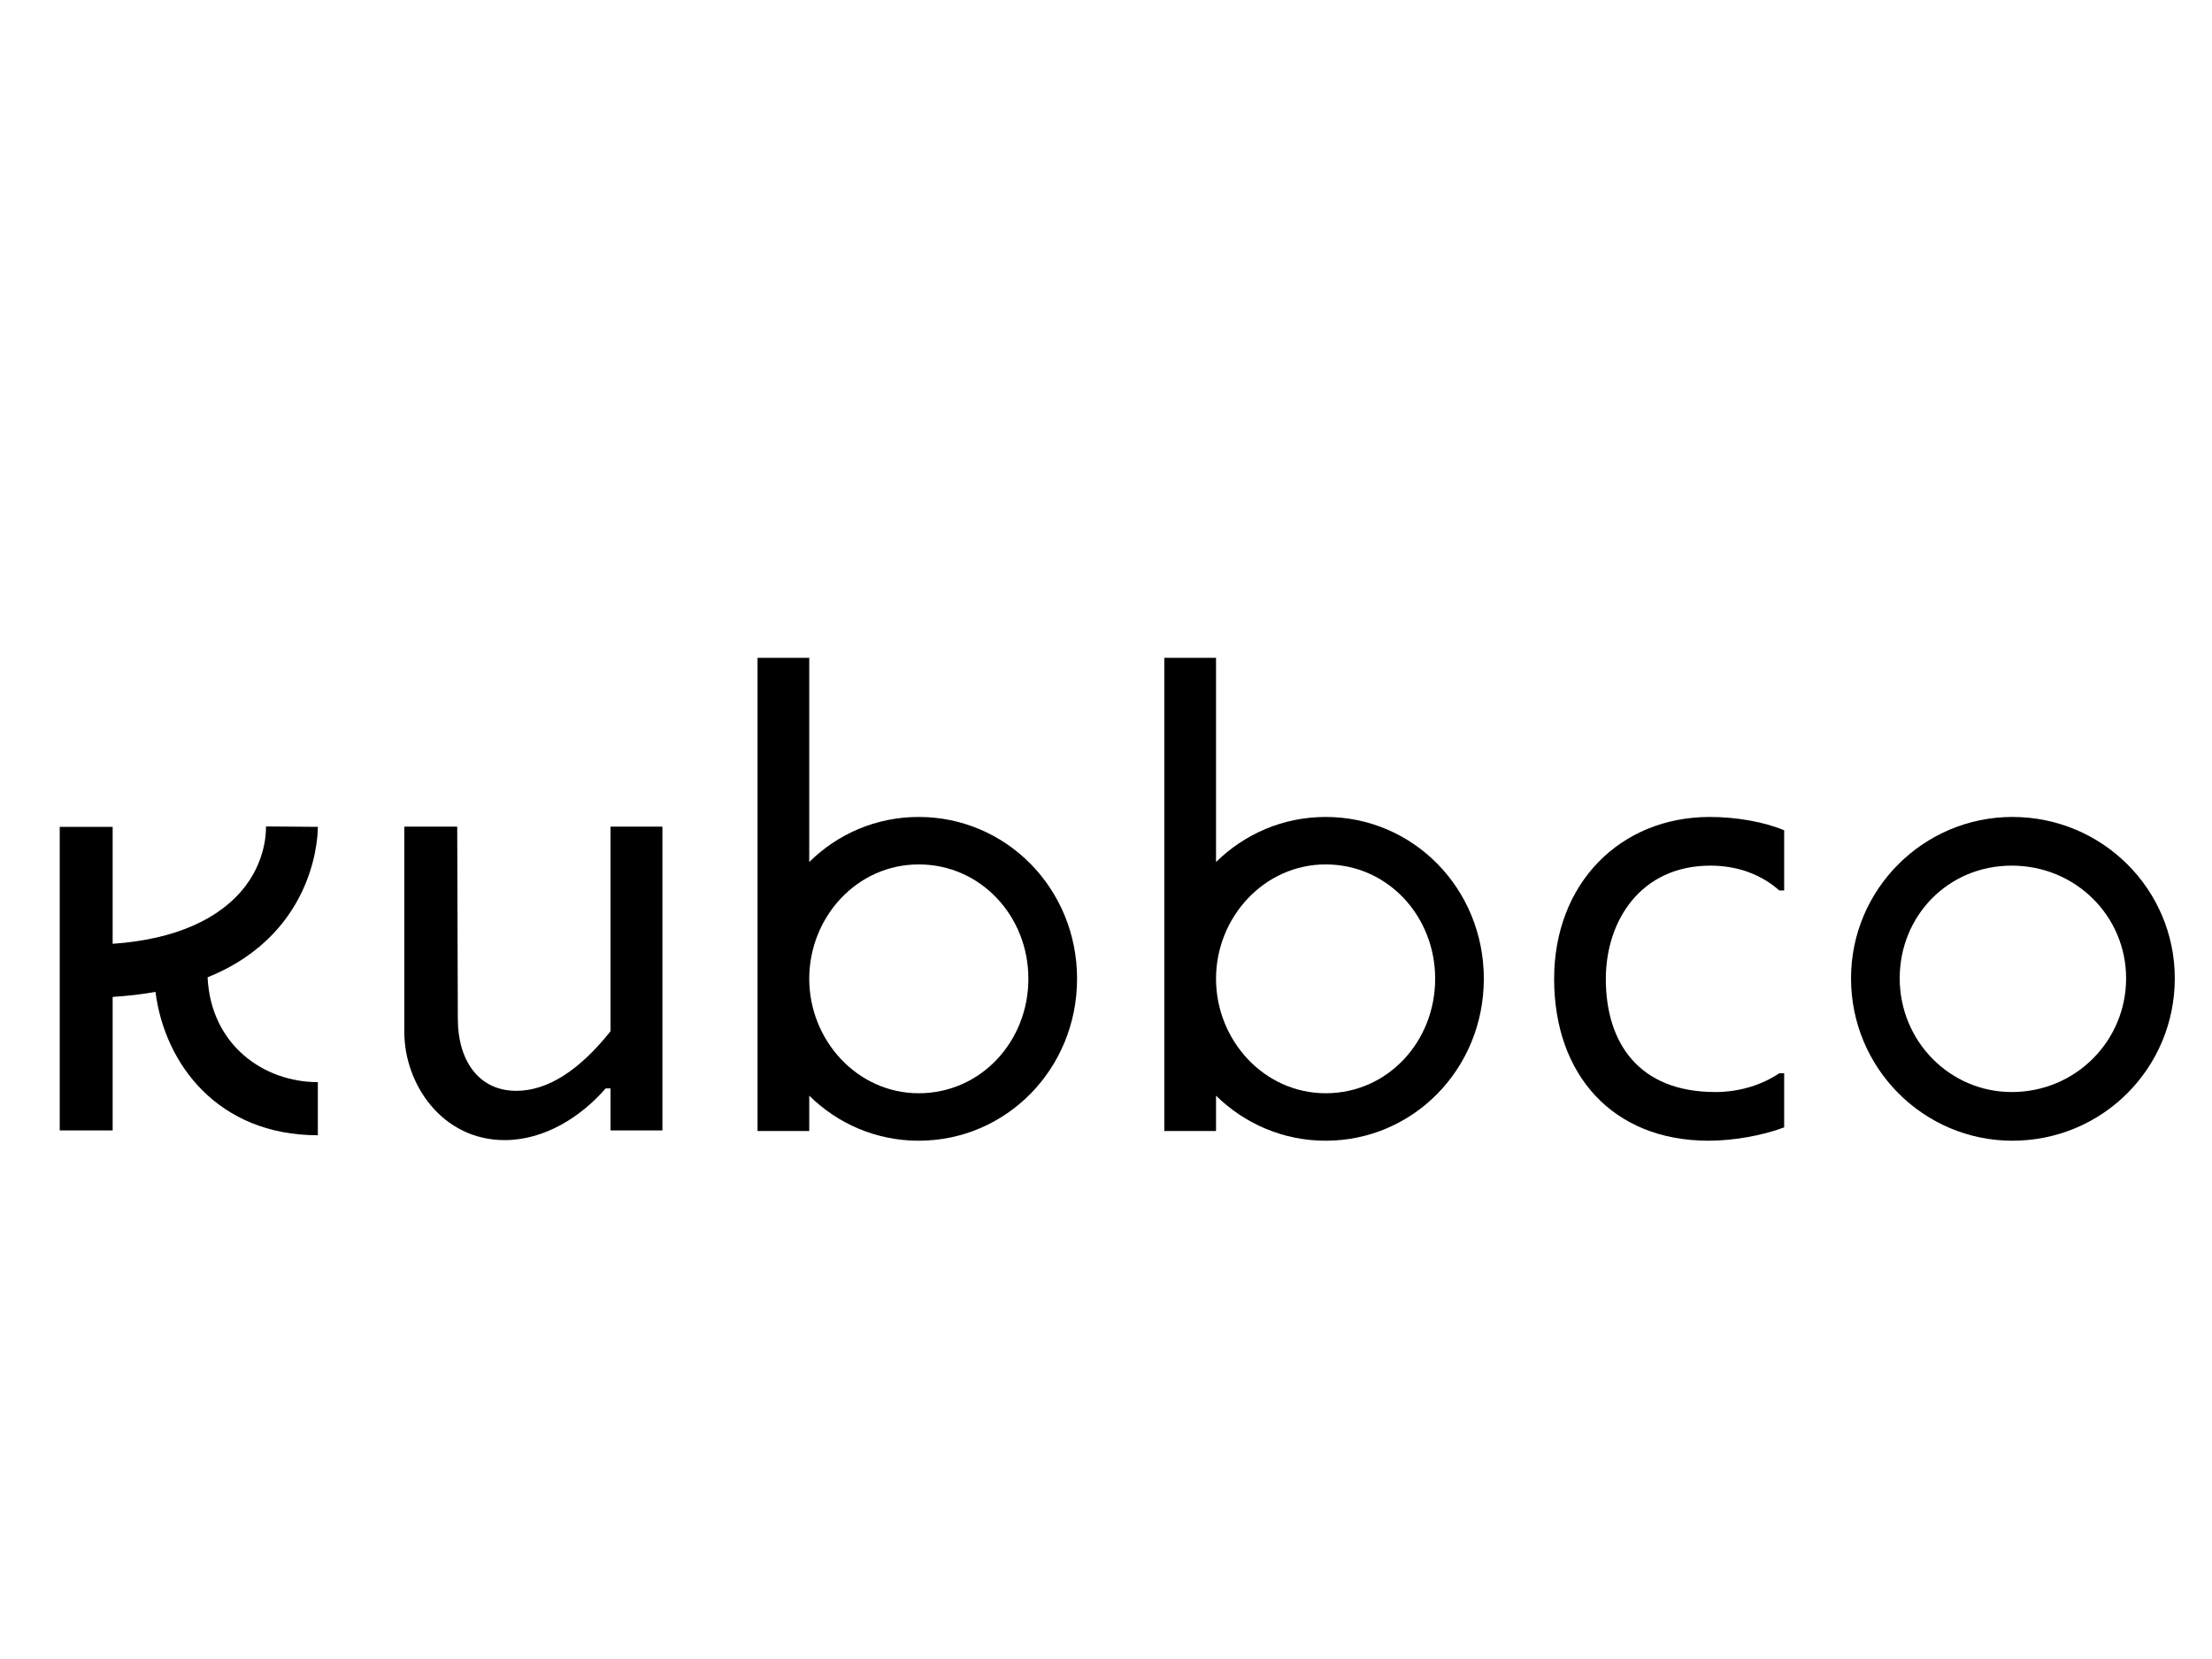
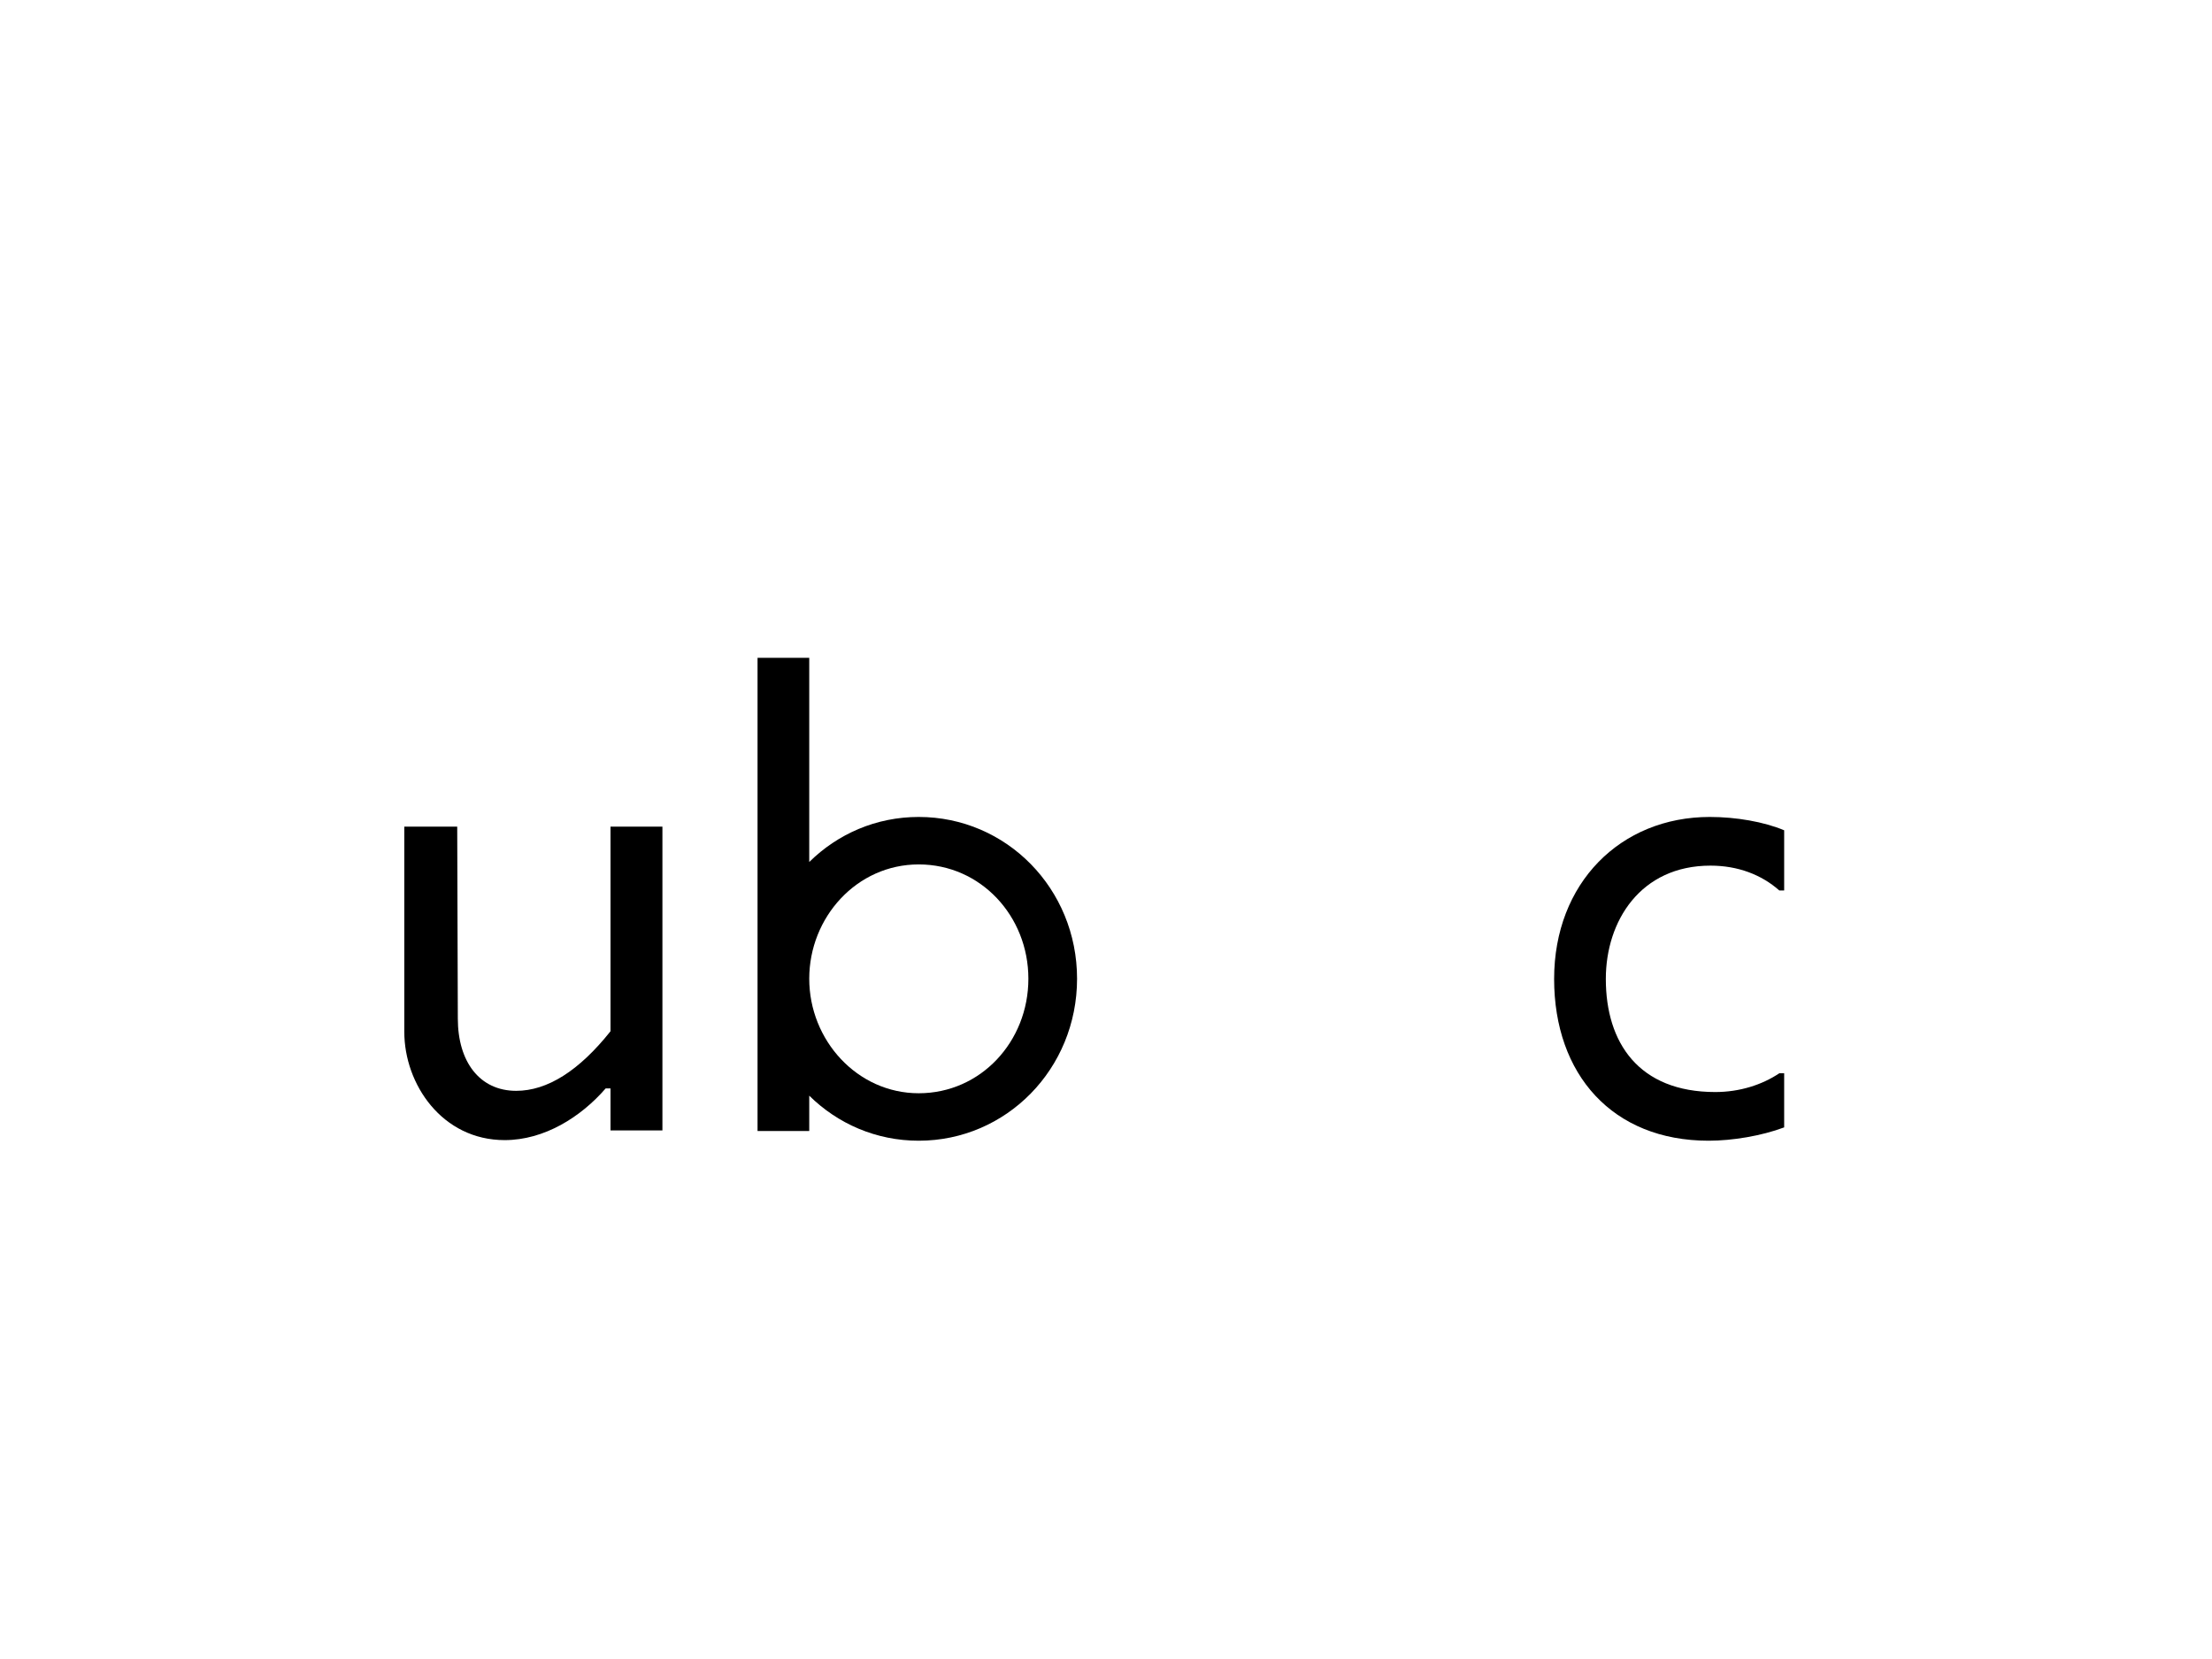
<svg xmlns="http://www.w3.org/2000/svg" version="1.1" viewBox="0.0 0.0 800.0 600.0" fill="none" stroke="none" stroke-linecap="square" stroke-miterlimit="10">
  <clipPath id="p.0">
    <path d="m0 0l800.0 0l0 600.0l-800.0 0l0 -600.0z" clip-rule="nonzero" />
  </clipPath>
  <g clip-path="url(#p.0)">
-     <path fill="#000000" fill-opacity="0.0" d="m0 0l800.0 0l0 600.0l-800.0 0z" fill-rule="evenodd" />
-     <path fill="#000000" d="m96.184 298.896c0 0.146 0.584 10.955 -7.305 21.401c-9.278 12.273 -25.861 19.503 -48.138 21.038l0 -42.293l-19.14 0l0 109.788l19.14 0l0 -48.284c5.623 -0.363 10.738 -0.951 15.486 -1.827c3.358 26.299 22.79 51.863 58.725 51.863l0 -19.211c-19.409 0 -38.676 -13.267 -39.877 -37.913l0 0c40.536 -16.362 39.877 -53.978 39.877 -54.416l-18.768 -0.146z" fill-rule="evenodd" />
    <path fill="#000000" d="m146.221 298.972l0 74.211c0 18.919 13.658 39.152 36.302 39.152c14.318 0 27.538 -8.327 36.524 -18.698l1.752 0l0 15.194l18.773 0l0 -109.859l-18.773 0l0 73.994c-11.398 14.318 -22.866 21.547 -34.112 21.547c-13.22 0 -21.109 -10.517 -21.109 -26.148l-0.221 -69.393z" fill-rule="evenodd" />
    <path fill="#000000" d="m332.269 312.629c22.423 0 39.66 18.698 39.66 41.342c0 22.72 -17.238 41.417 -39.66 41.417c-22.206 0 -39.595 -19.136 -39.595 -41.417c0 -22.206 17.167 -41.342 39.595 -41.342zm-58.292 -74.724l0 171.141l18.698 0l0 -12.782c10.3 10.154 24.18 16.291 39.595 16.291c31.701 0 57.265 -26.002 57.265 -58.584c0 -32.577 -25.564 -58.509 -57.265 -58.509c-15.415 0 -29.294 6.137 -39.595 16.291l0 -73.848z" fill-rule="evenodd" />
-     <path fill="#000000" d="m479.453 312.629c22.428 0 39.595 18.698 39.595 41.342c0 22.72 -17.167 41.417 -39.595 41.417c-22.277 0 -39.66 -19.136 -39.66 -41.417c0 -22.206 17.384 -41.342 39.66 -41.342zm-58.363 -74.724l0 171.141l18.702 0l0 -12.782c10.371 10.154 24.25 16.291 39.66 16.291c31.701 0 57.195 -26.002 57.195 -58.584c0 -32.577 -25.494 -58.509 -57.195 -58.509c-15.41 0 -29.29 6.137 -39.66 16.291l0 -73.848z" fill-rule="evenodd" />
    <path fill="#000000" d="m618.39 295.463c-32.36 0 -56.319 23.958 -56.319 58.584c0 34.55 21.109 58.509 55.876 58.509c8.623 0 19.14 -1.752 27.321 -4.823l0 -19.574l-1.752 0c-6.207 4.163 -14.318 6.791 -23.158 6.791c-27.684 0 -39.59 -17.822 -39.59 -40.904c0 -20.963 12.566 -40.979 37.838 -40.979c9.933 0 18.481 3.287 24.91 8.986l1.752 0l0 -21.768c-7.305 -3.071 -17.384 -4.823 -26.878 -4.823z" fill-rule="evenodd" />
-     <path fill="#000000" d="m727.59 313.068c23.082 0 41.347 18.26 41.347 40.758c0 22.644 -18.264 41.125 -41.347 41.125c-22.498 0 -40.536 -18.481 -40.536 -41.125c0 -22.498 17.384 -40.758 40.536 -40.758zm0.221 -17.605c-32.139 0 -58.363 26.148 -58.363 58.363c0 32.506 26.224 58.73 58.363 58.73c32.577 0 58.73 -26.224 58.73 -58.73c0 -32.139 -26.153 -58.363 -58.73 -58.363z" fill-rule="evenodd" />
  </g>
</svg>